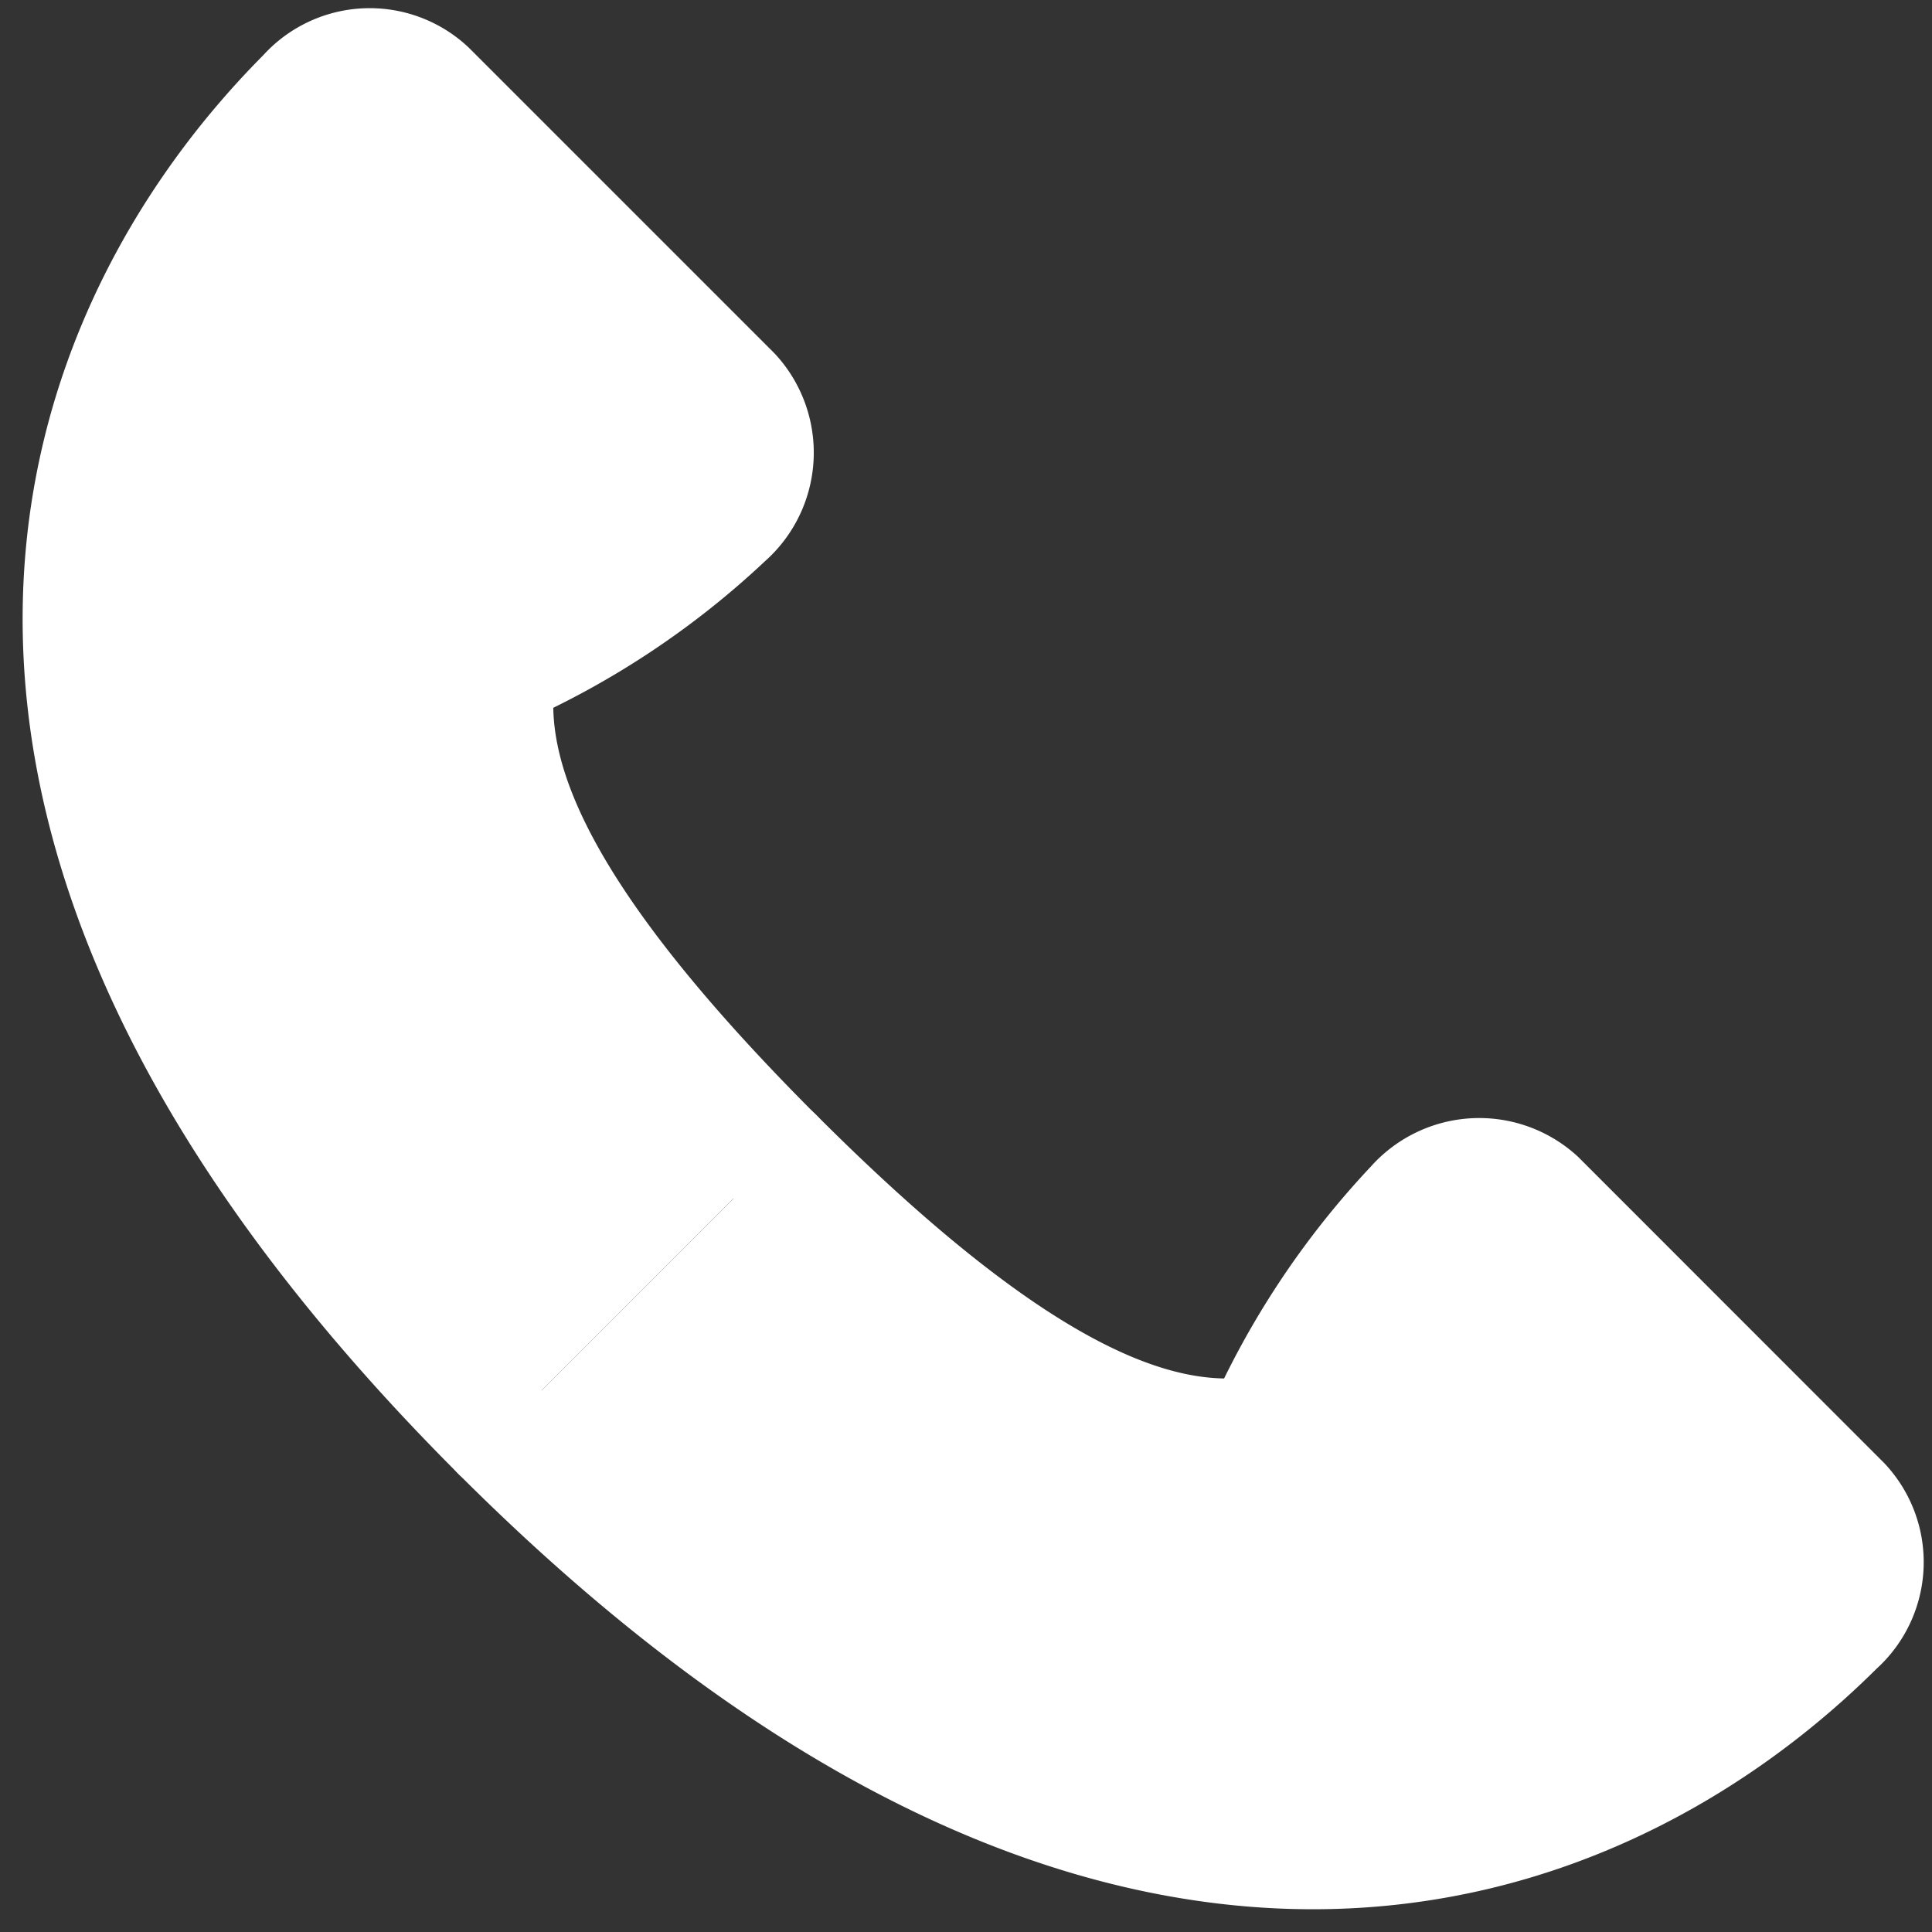
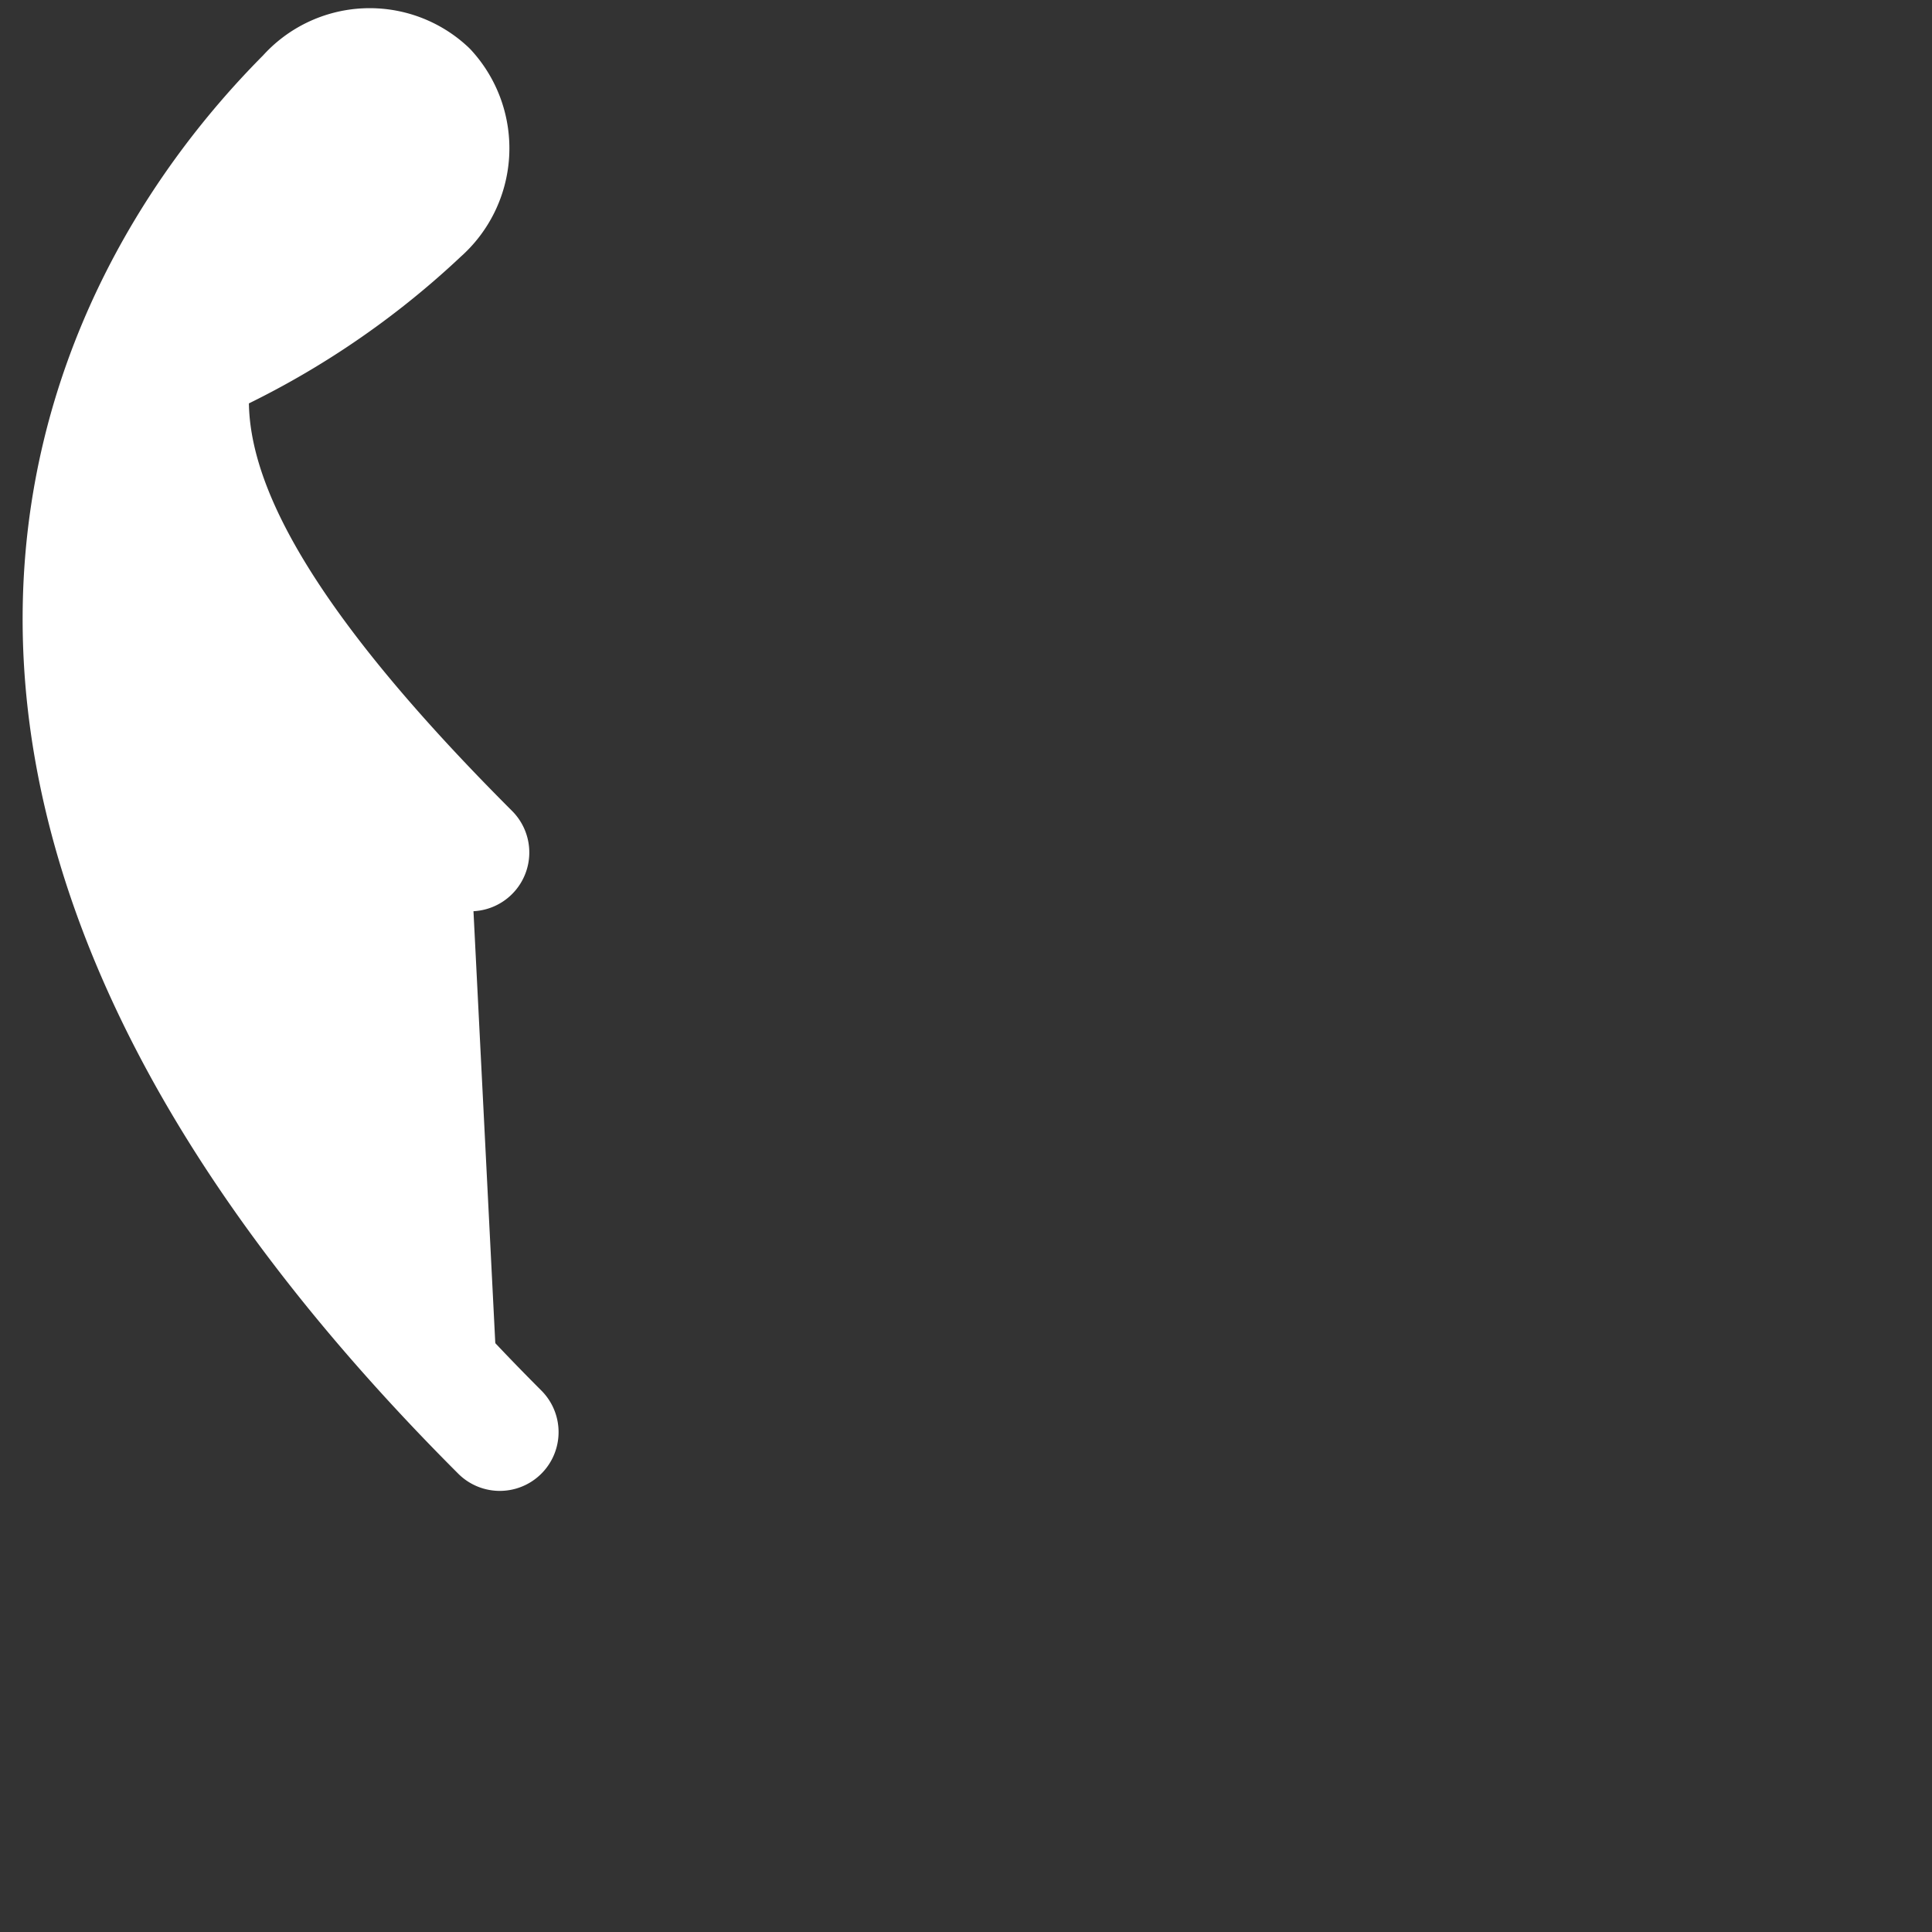
<svg xmlns="http://www.w3.org/2000/svg" width="16.433" height="16.433" viewBox="0 0 16.433 16.433">
  <rect x="0" y="0" width="16.433" height="16.433" fill="#333333" stroke="none" />
  <g id="icon" transform="translate(0.692 0.569)">
    <g id="グループ_1186" data-name="グループ 1186">
-       <path id="パス_868" data-name="パス 868" d="M649.773,375.091c5.338,5.339,9.411,3.6,11.366,1.65a.725.725,0,0,0,.05-1.039l-2.589-2.59a.736.736,0,0,0-1.049.058,6.874,6.874,0,0,0-1.288,1.942c-.949.147-2.166-.379-4.149-2.362" transform="translate(-646.214 -363.479)" fill="#fff" stroke="#fff" stroke-linecap="round" stroke-linejoin="round" stroke-width="1" />
-       <path id="パス_869" data-name="パス 869" d="M650.128,376.016c-5.339-5.338-3.6-9.41-1.65-11.366a.725.725,0,0,1,1.039-.05l2.589,2.589a.735.735,0,0,1-.058,1.049,6.876,6.876,0,0,1-1.942,1.288c-.147.949.379,2.166,2.362,4.149" transform="translate(-646.569 -364.404)" fill="#fff" stroke="#fff" stroke-linecap="round" stroke-linejoin="round" stroke-width="1" />
+       <path id="パス_869" data-name="パス 869" d="M650.128,376.016c-5.339-5.338-3.6-9.41-1.65-11.366a.725.725,0,0,1,1.039-.05a.735.735,0,0,1-.058,1.049,6.876,6.876,0,0,1-1.942,1.288c-.147.949.379,2.166,2.362,4.149" transform="translate(-646.569 -364.404)" fill="#fff" stroke="#fff" stroke-linecap="round" stroke-linejoin="round" stroke-width="1" />
    </g>
  </g>
</svg>